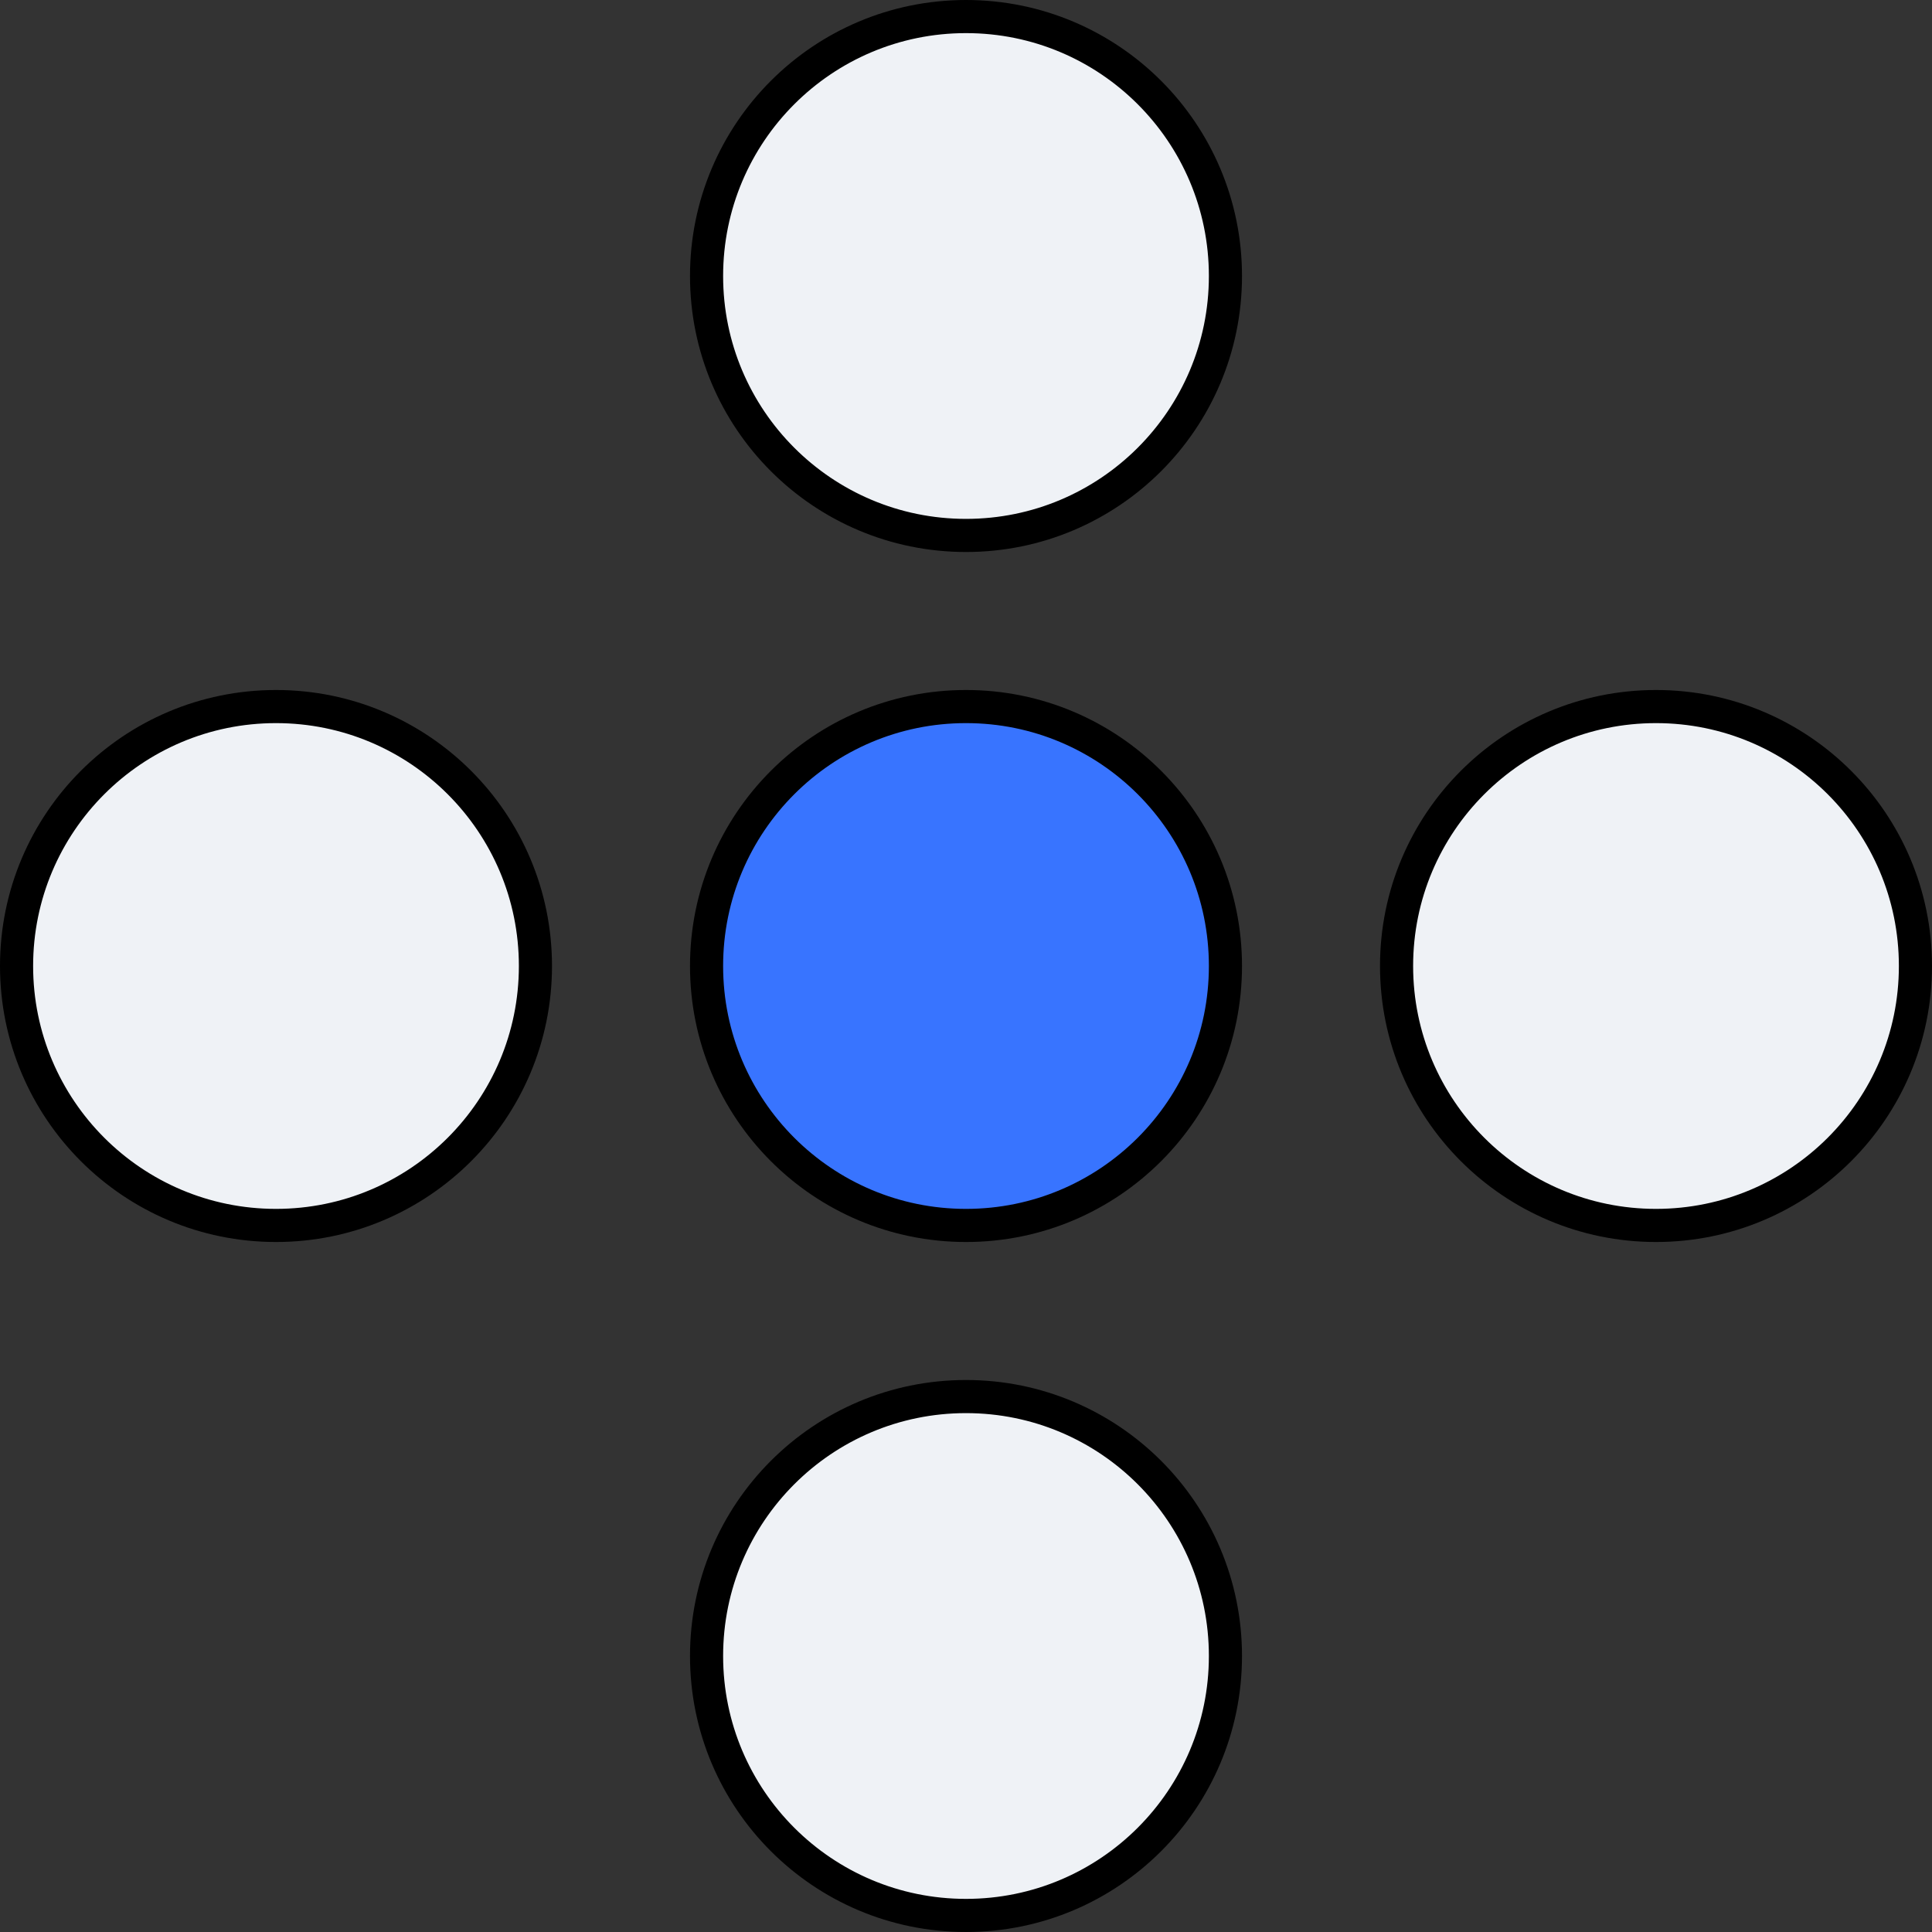
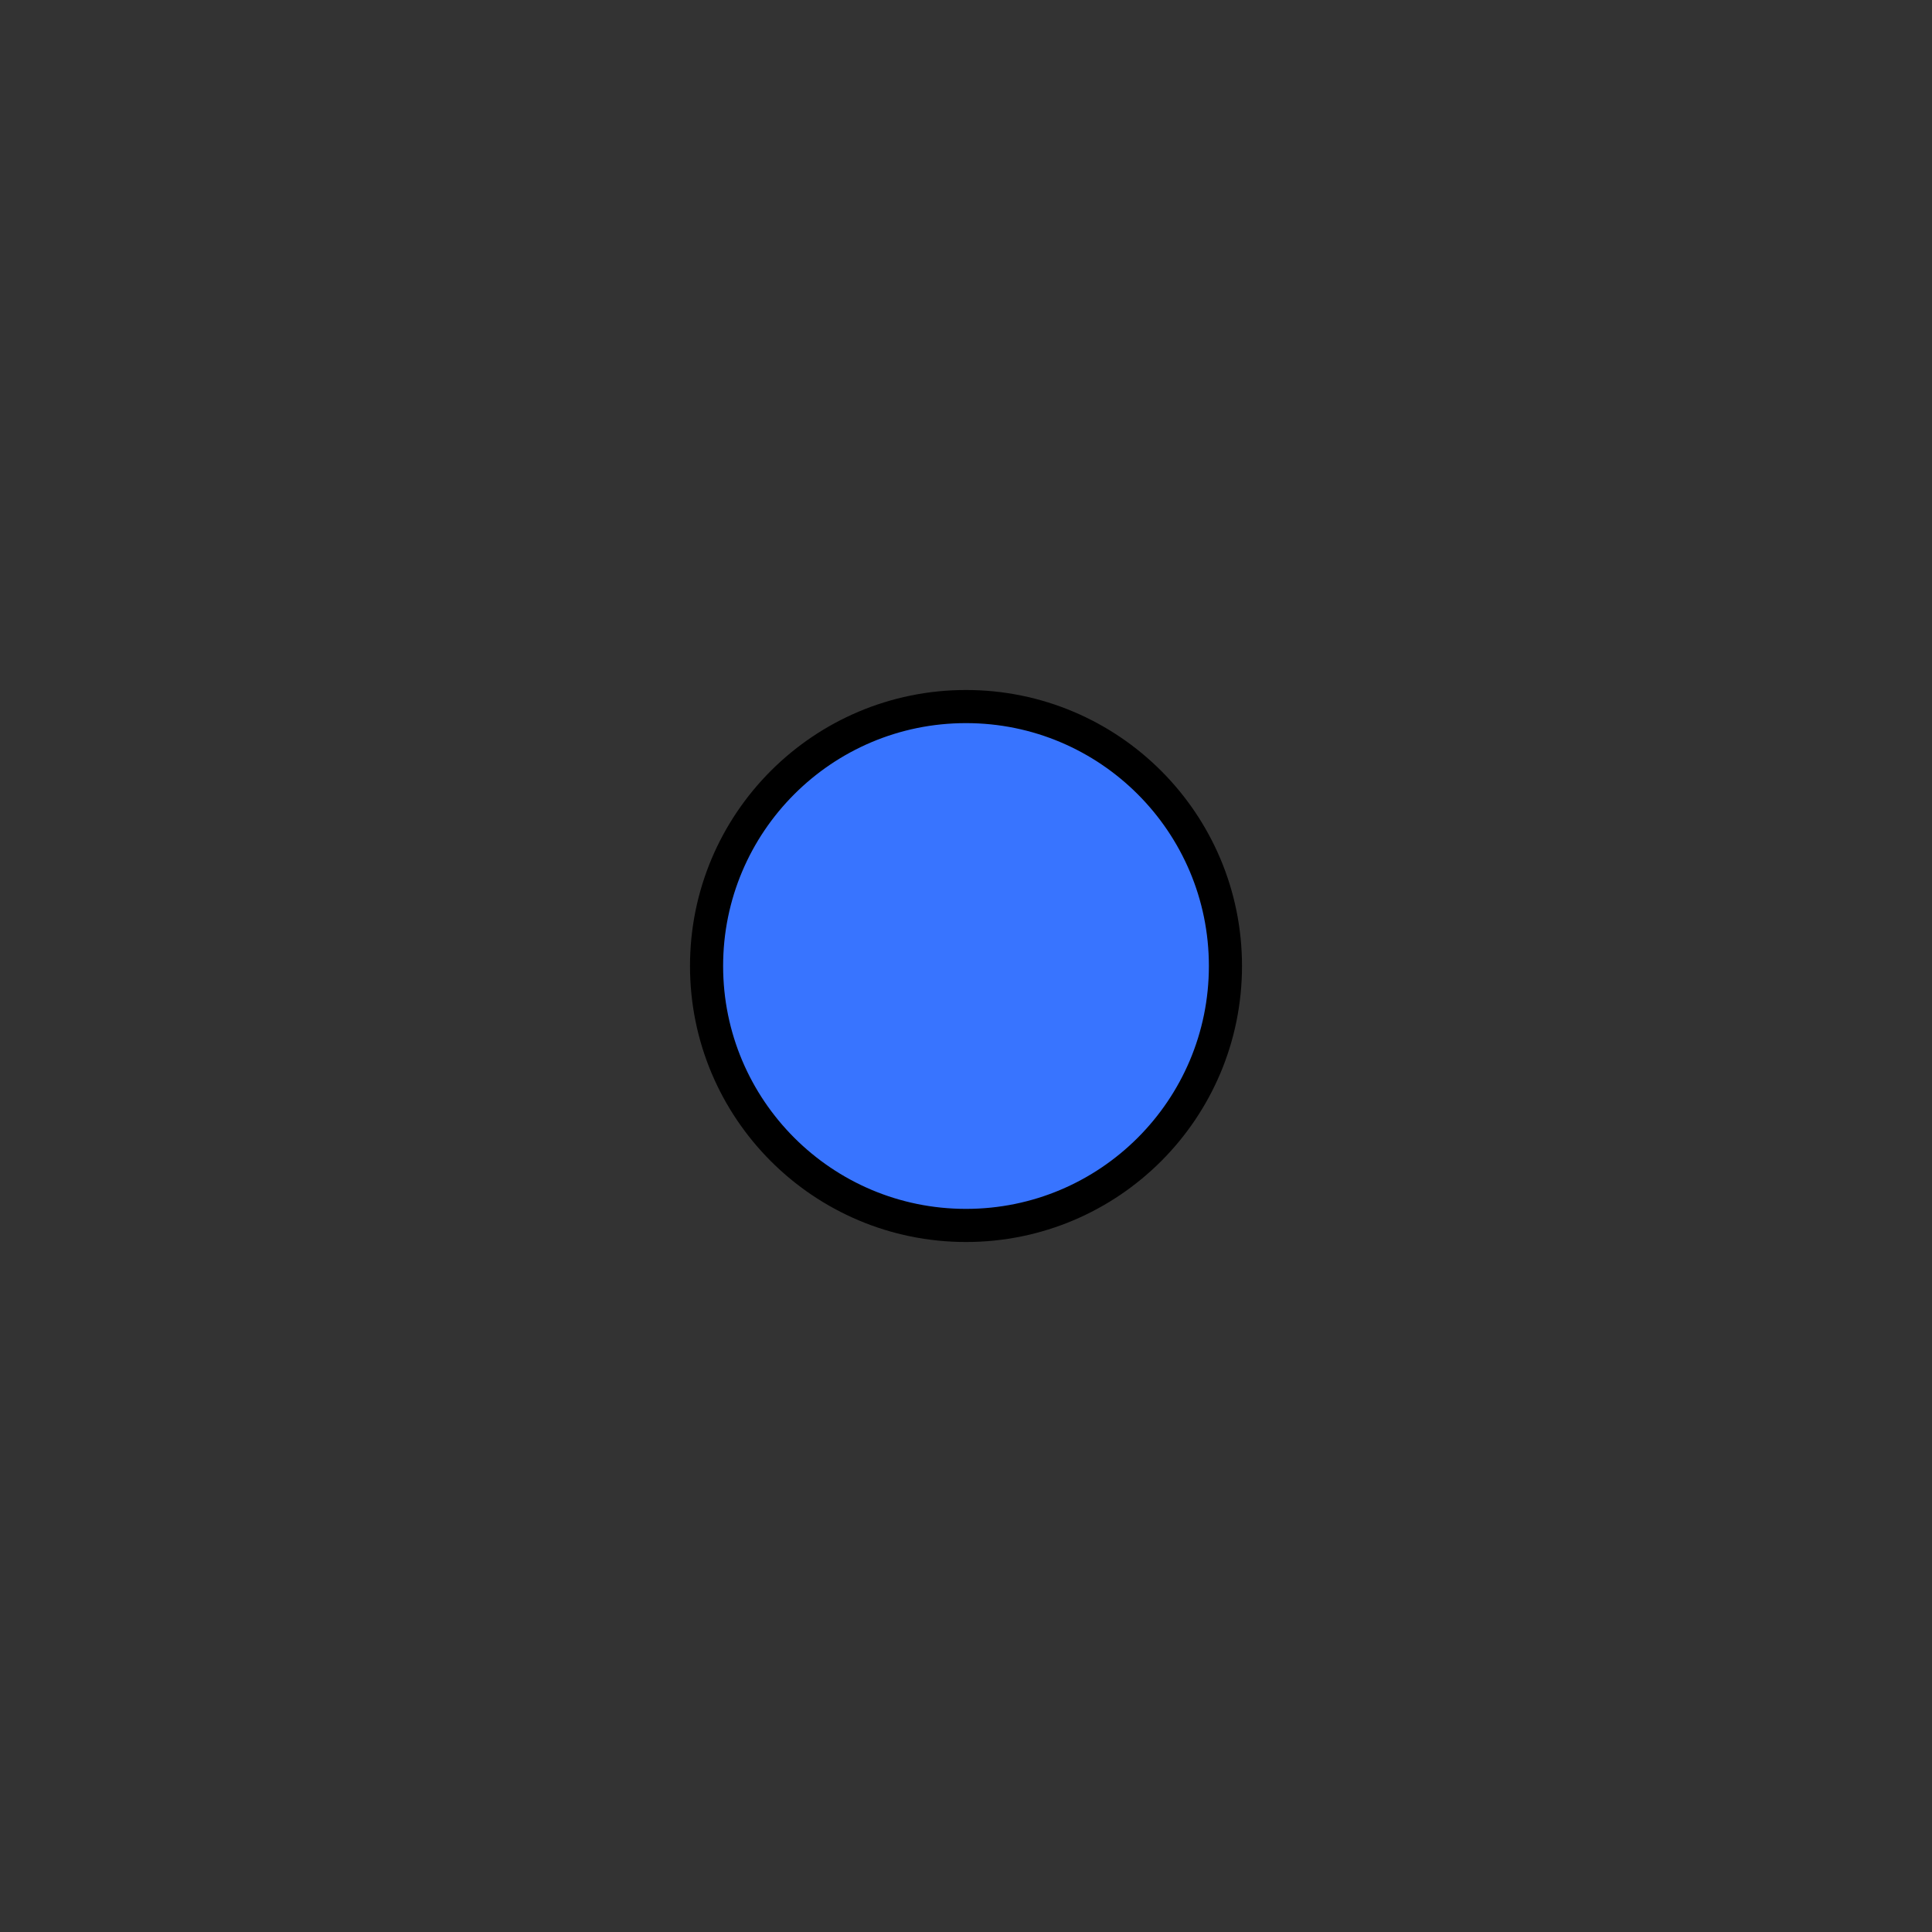
<svg xmlns="http://www.w3.org/2000/svg" width="350" height="350" viewBox="0 0 350 350" fill="none">
  <rect x="0" y="0" width="350" height="350" fill="#333333" stroke="none" />
  <circle cx="175" cy="175" r="47" fill="#3874FF" stroke="black" stroke-width="6" />
-   <circle cx="175" cy="50" r="47" fill="#EFF2F6" stroke="black" stroke-width="6" />
-   <circle cx="300" cy="175" r="47" fill="#EFF2F6" stroke="black" stroke-width="6" />
-   <circle cx="50" cy="175" r="47" fill="#EFF2F6" stroke="black" stroke-width="6" />
-   <circle cx="175" cy="300" r="47" fill="#EFF2F6" stroke="black" stroke-width="6" />
</svg>